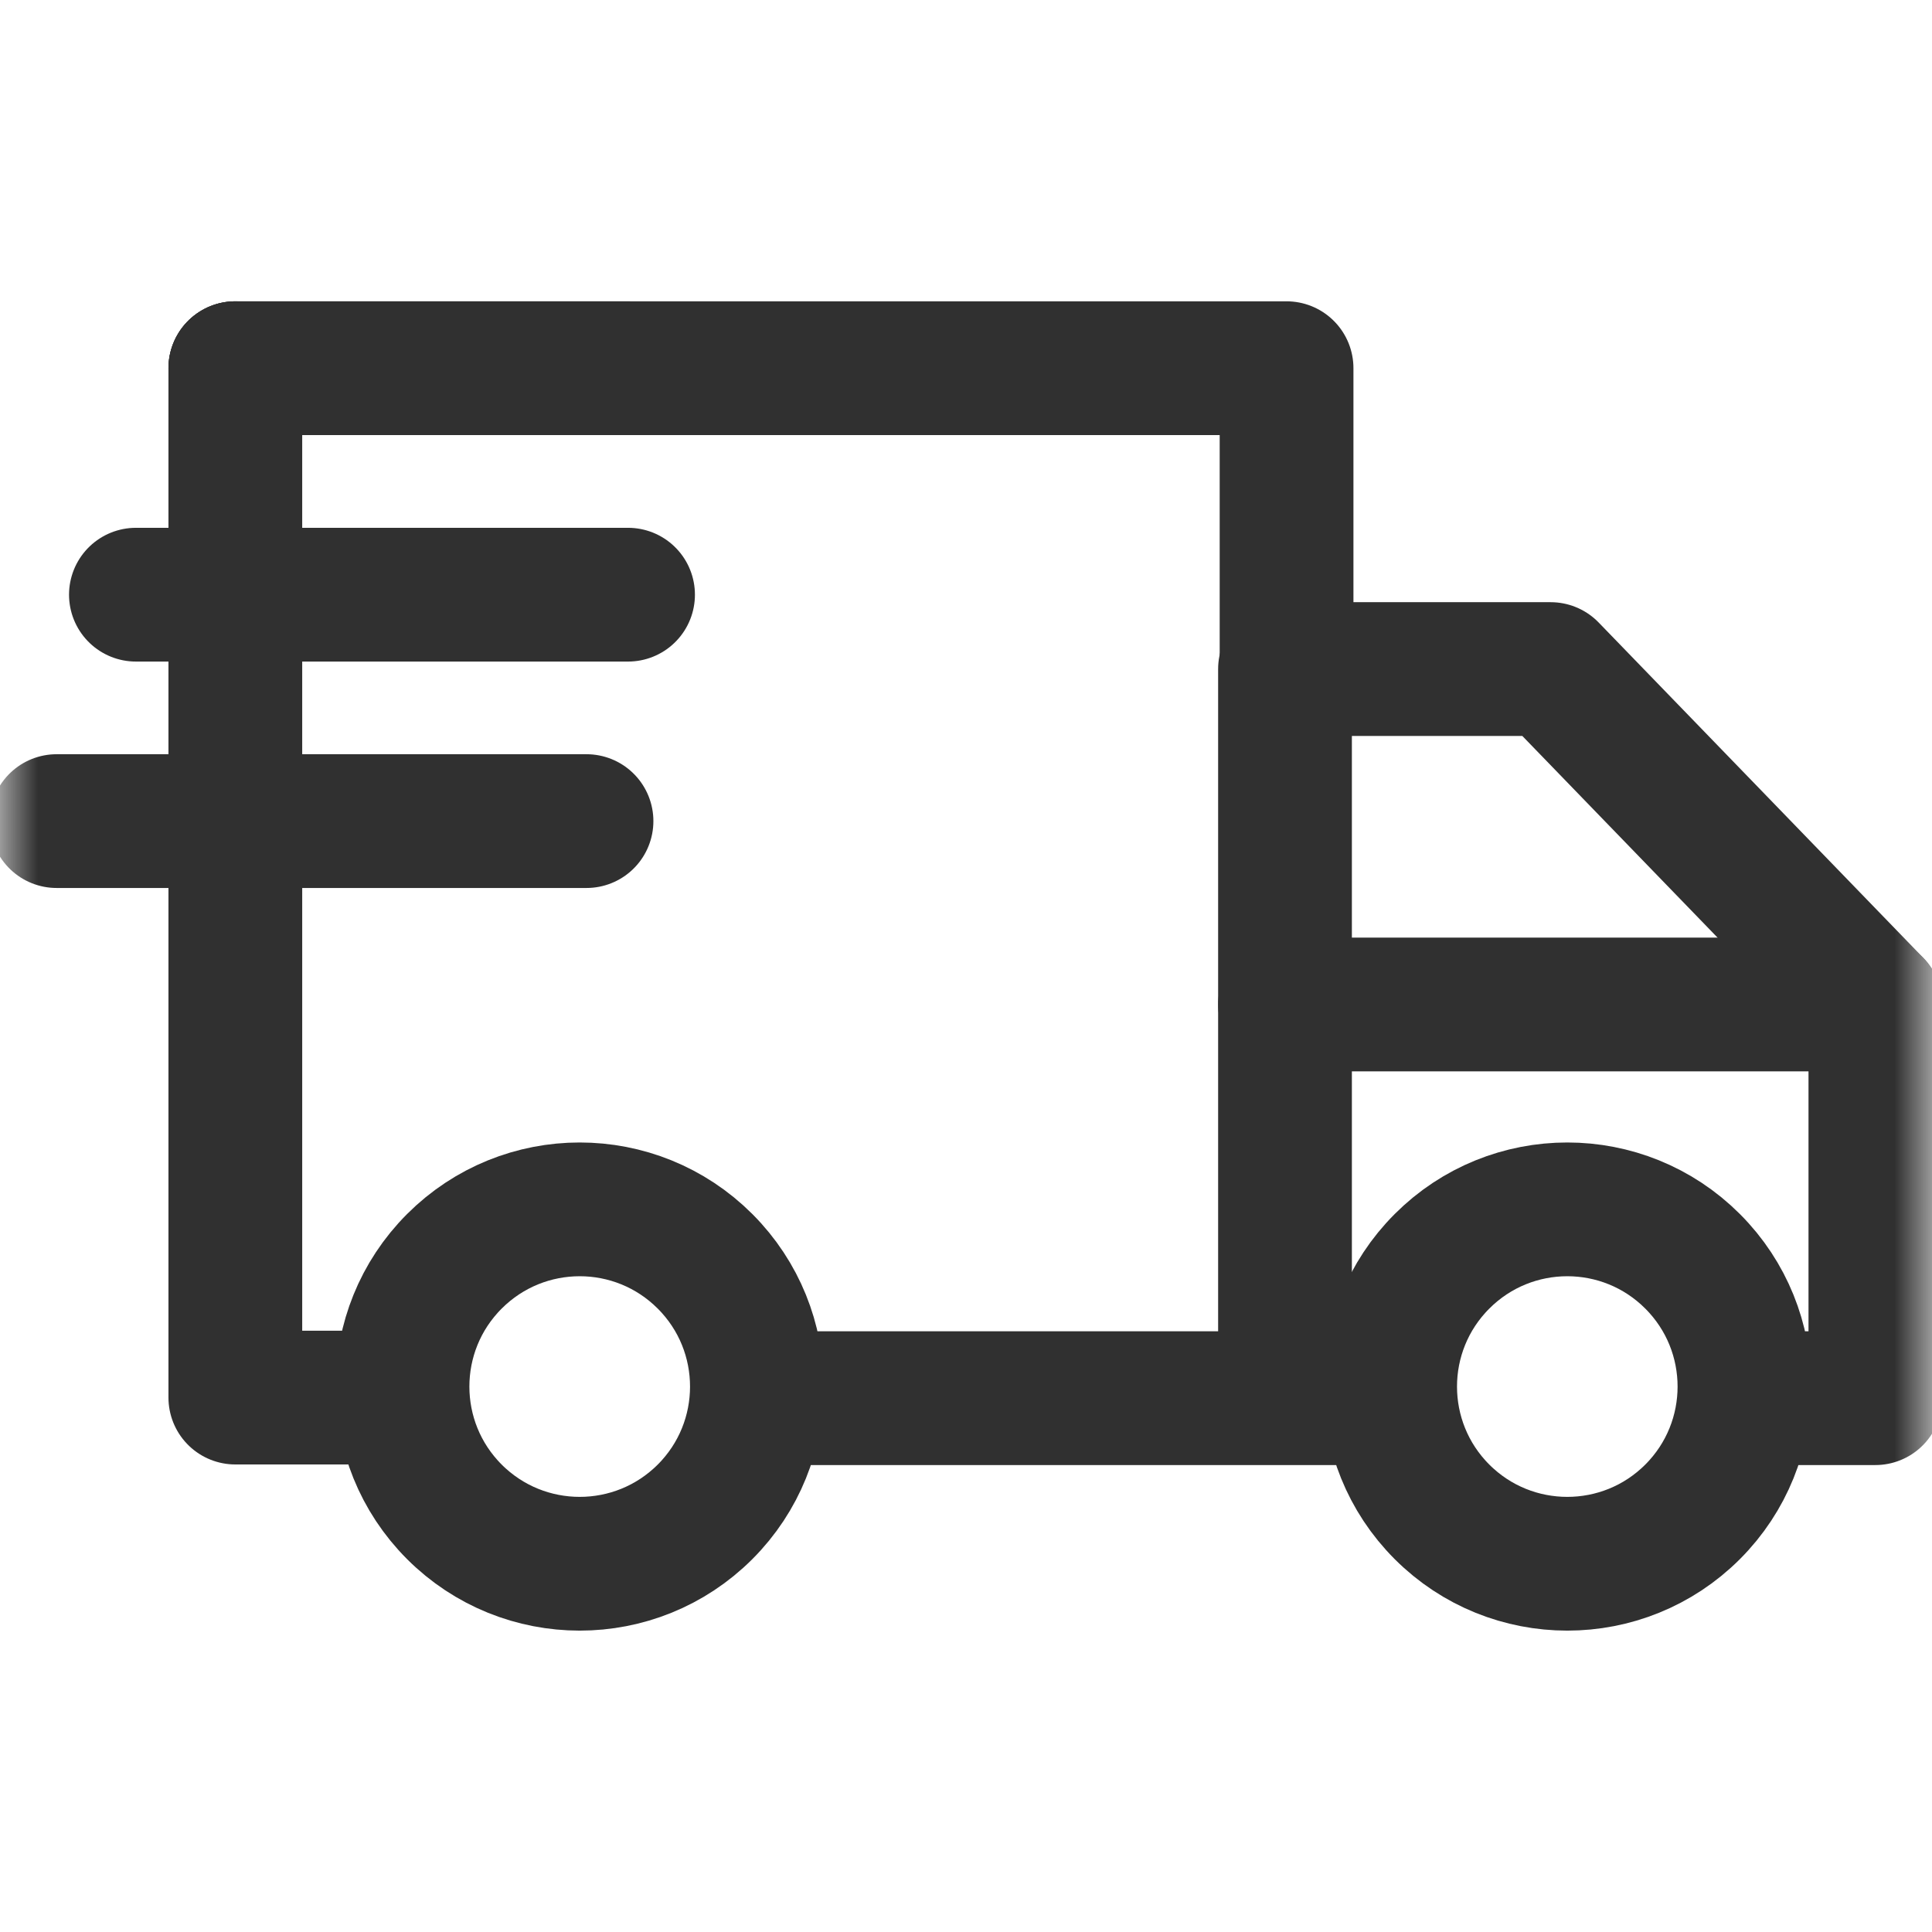
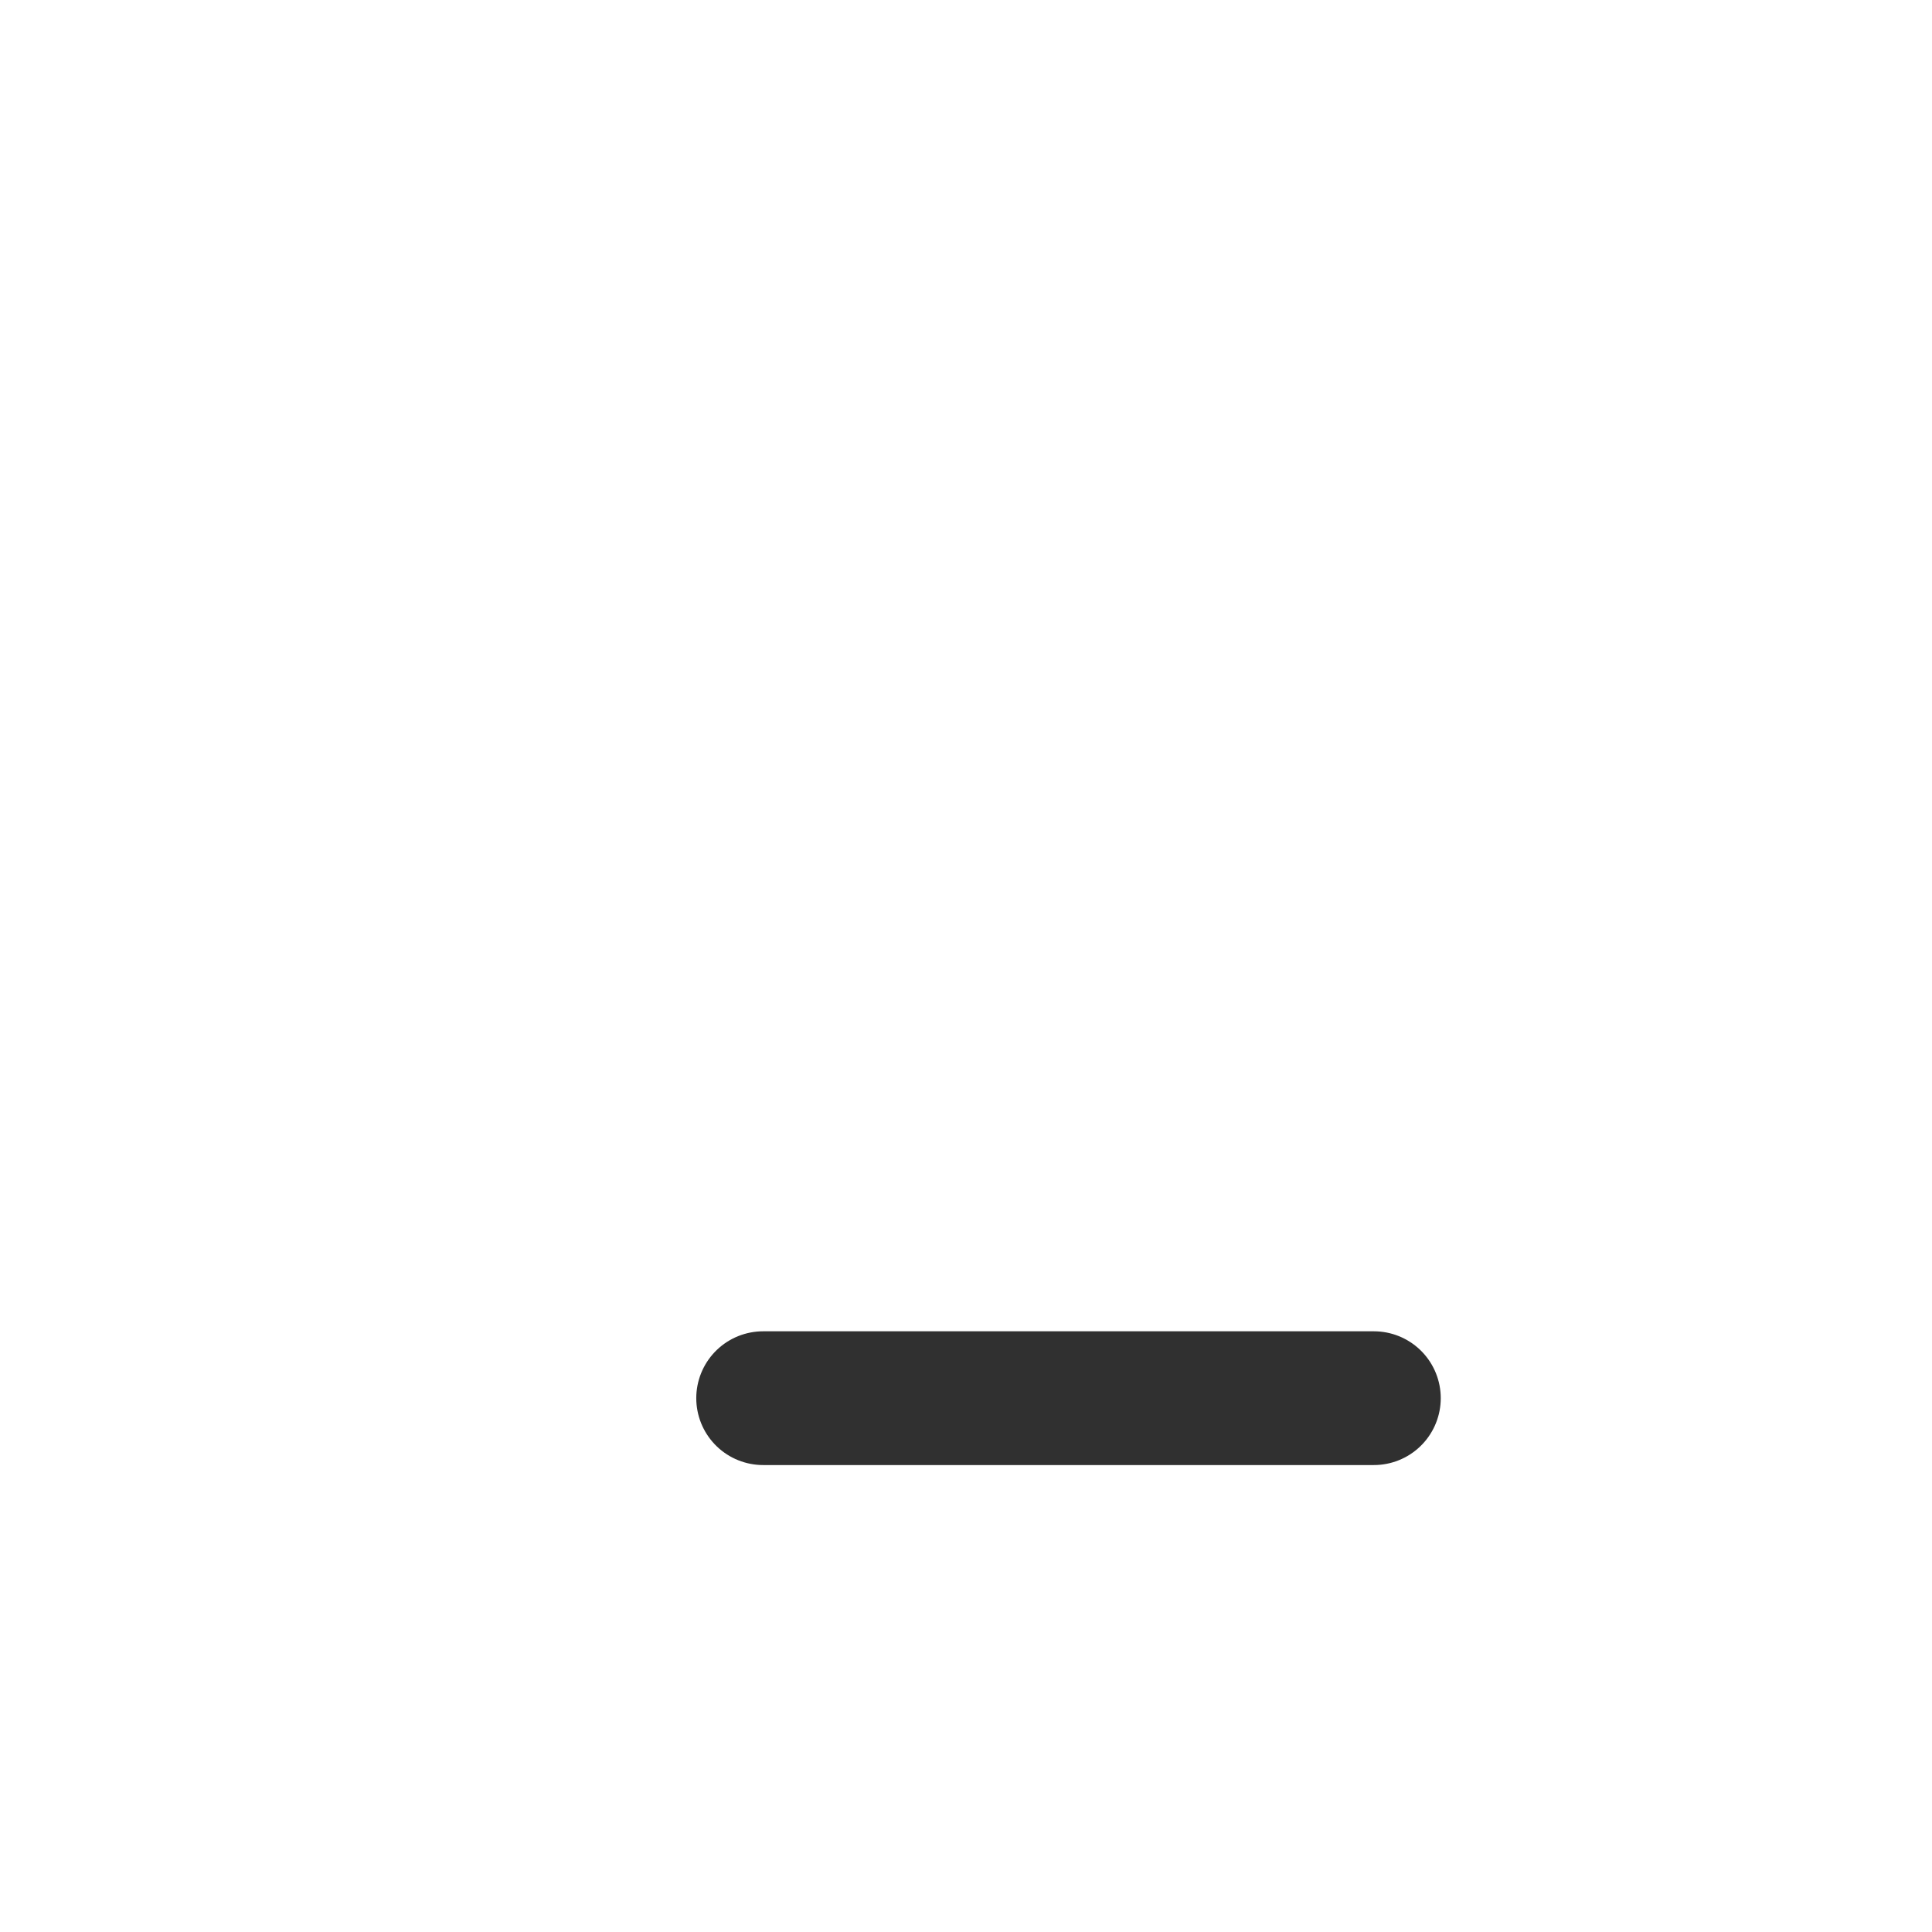
<svg xmlns="http://www.w3.org/2000/svg" width="26" height="26" viewBox="0 0 26 26" fill="none">
  <path d="M18.489 18.816H10.27" stroke="#303030" stroke-width="1.8" stroke-miterlimit="10" stroke-linecap="round" stroke-linejoin="round" />
  <mask id="mask0_855_958" style="mask-type:luminance" maskUnits="userSpaceOnUse" x="0" y="0" width="26" height="26">
-     <path d="M0 1.90735e-06H26V26H0V1.90735e-06Z" fill="white" />
-   </mask>
+     </mask>
  <g mask="url(#mask0_855_958)">
    <path d="M23.493 18.816H25.238V13.518L20.868 9.004H17.293V9.01V18.768" stroke="#303030" stroke-width="1.8" stroke-miterlimit="10" stroke-linecap="round" stroke-linejoin="round" />
    <path d="M25.238 13.518H17.293" stroke="#303030" stroke-width="1.8" stroke-miterlimit="10" stroke-linecap="round" stroke-linejoin="round" />
    <path d="M6.115 16.974C7.047 16.042 8.556 16.042 9.488 16.974C10.419 17.905 10.419 19.415 9.488 20.346C8.556 21.277 7.047 21.277 6.115 20.346C5.184 19.415 5.184 17.905 6.115 16.974Z" stroke="#303030" stroke-width="1.8" stroke-miterlimit="10" stroke-linecap="round" stroke-linejoin="round" />
-     <path d="M19.406 16.974C20.337 16.042 21.847 16.042 22.778 16.974C23.709 17.905 23.709 19.415 22.778 20.346C21.847 21.277 20.337 21.277 19.406 20.346C18.475 19.415 18.475 17.905 19.406 16.974Z" stroke="#303030" stroke-width="1.8" stroke-miterlimit="10" stroke-linecap="round" stroke-linejoin="round" />
    <path d="M3.167 4.955V18.808H5.318" stroke="#303030" stroke-width="1.8" stroke-miterlimit="10" stroke-linecap="round" stroke-linejoin="round" />
-     <path d="M17.314 9.01V4.955H3.167" stroke="#303030" stroke-width="1.8" stroke-miterlimit="10" stroke-linecap="round" stroke-linejoin="round" />
-     <path d="M8.452 4.955H3.167" stroke="#303030" stroke-width="1.8" stroke-miterlimit="10" stroke-linecap="round" stroke-linejoin="round" />
    <path d="M8.452 8.003H1.829" stroke="#303030" stroke-width="1.8" stroke-miterlimit="10" stroke-linecap="round" stroke-linejoin="round" />
    <path d="M7.893 11.05H0.762" stroke="#303030" stroke-width="1.8" stroke-miterlimit="10" stroke-linecap="round" stroke-linejoin="round" />
  </g>
</svg>